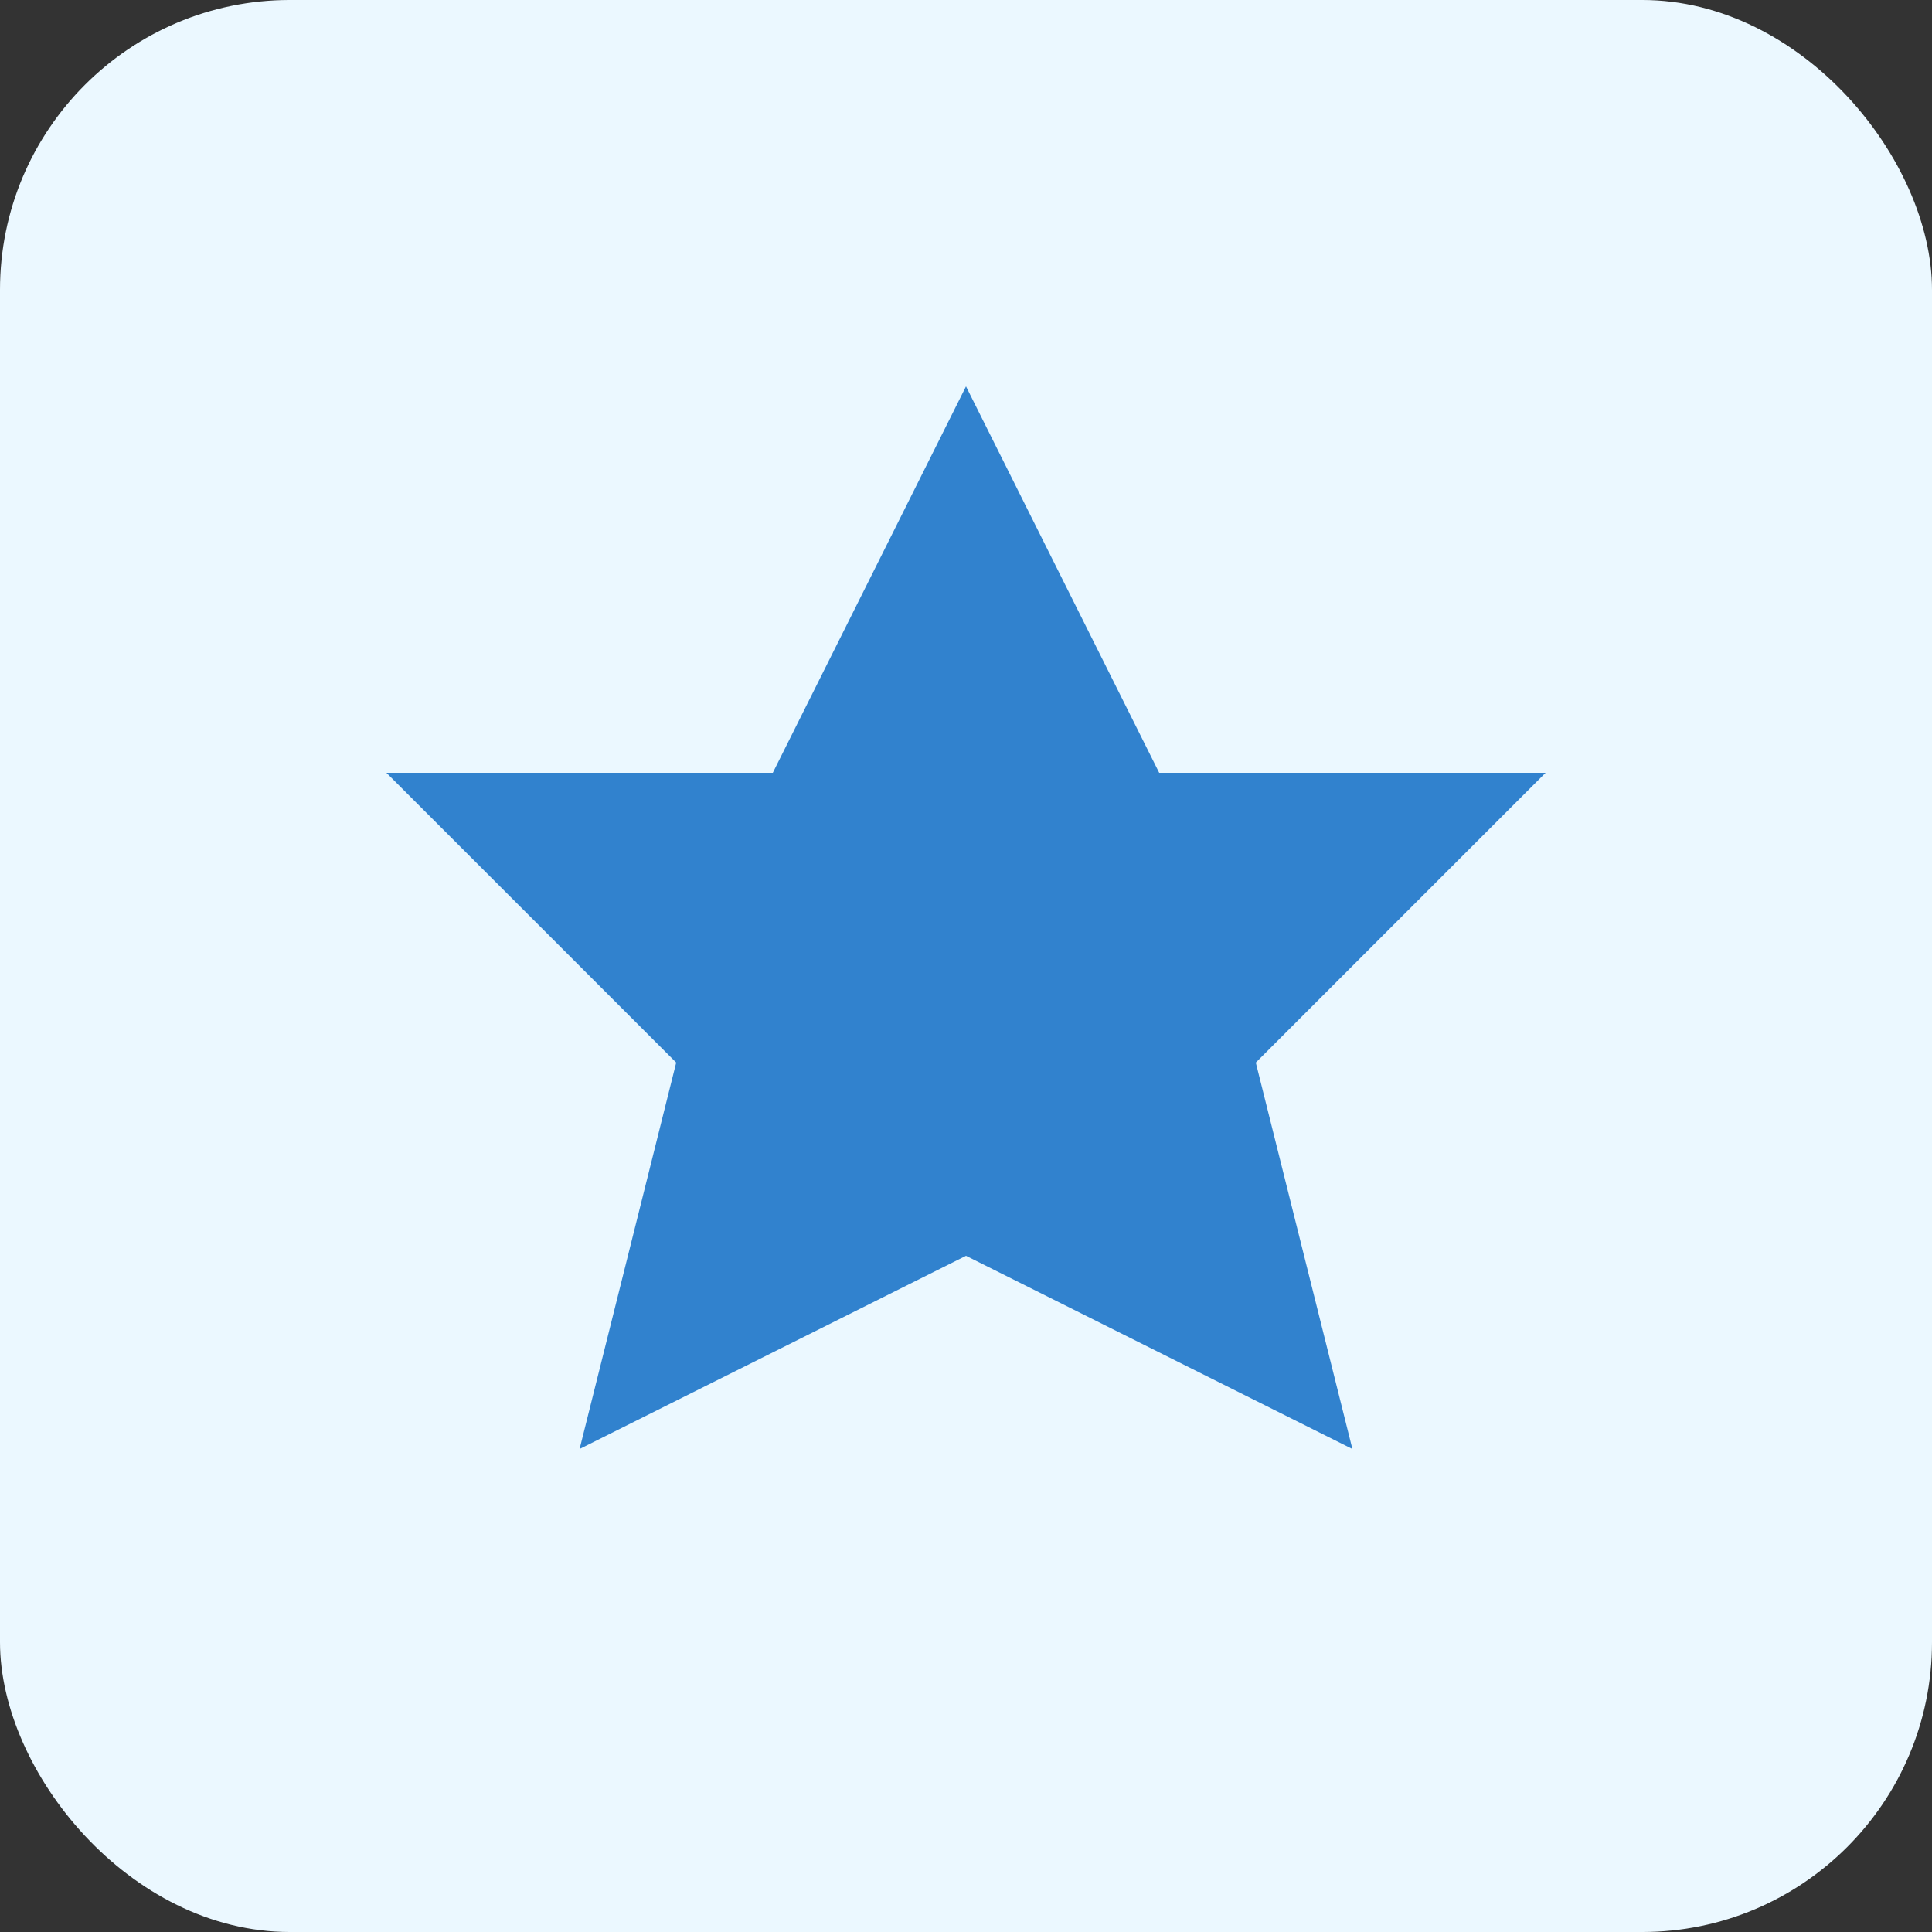
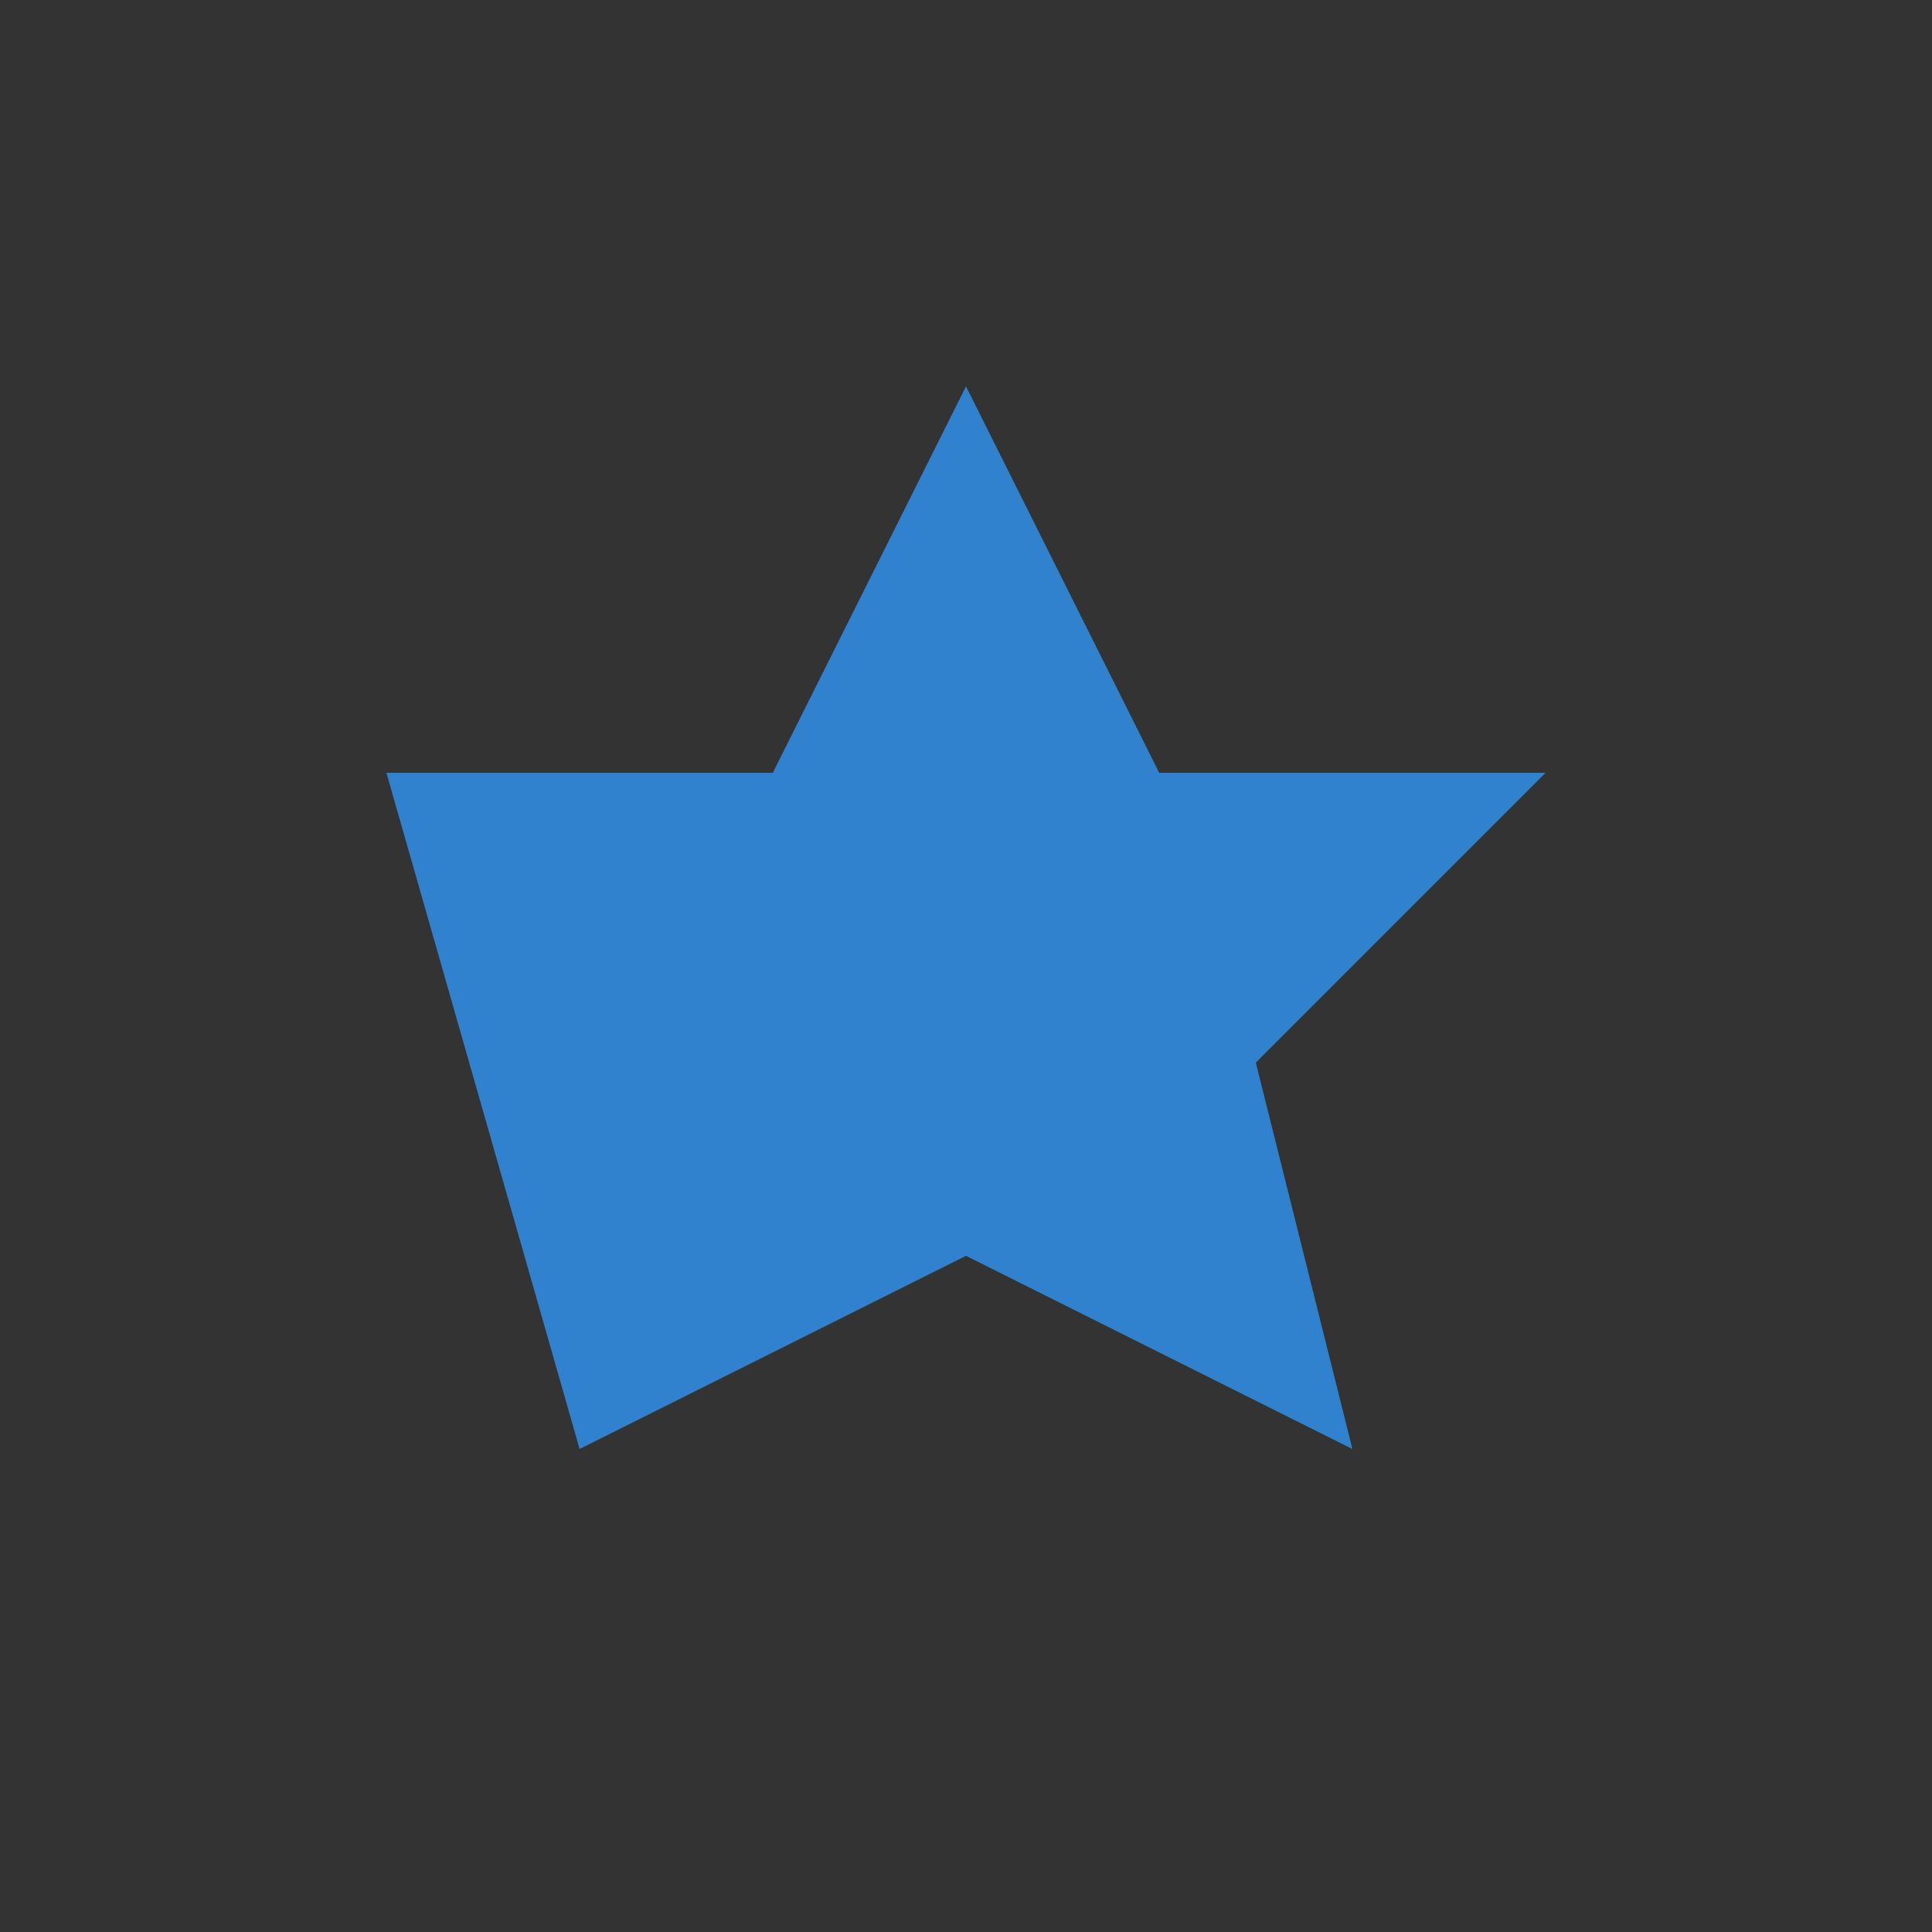
<svg xmlns="http://www.w3.org/2000/svg" width="40" height="40" viewBox="0 0 40 40" fill="none">
  <rect x="0" y="0" width="40" height="40" fill="#333333" stroke="none" />
-   <rect width="40" height="40" rx="6" fill="#EBF8FF" />
-   <path d="M20 8L24 16H32L26 22L28 30L20 26L12 30L14 22L8 16H16L20 8Z" fill="#3182CE" />
+   <path d="M20 8L24 16H32L26 22L28 30L20 26L12 30L8 16H16L20 8Z" fill="#3182CE" />
</svg>